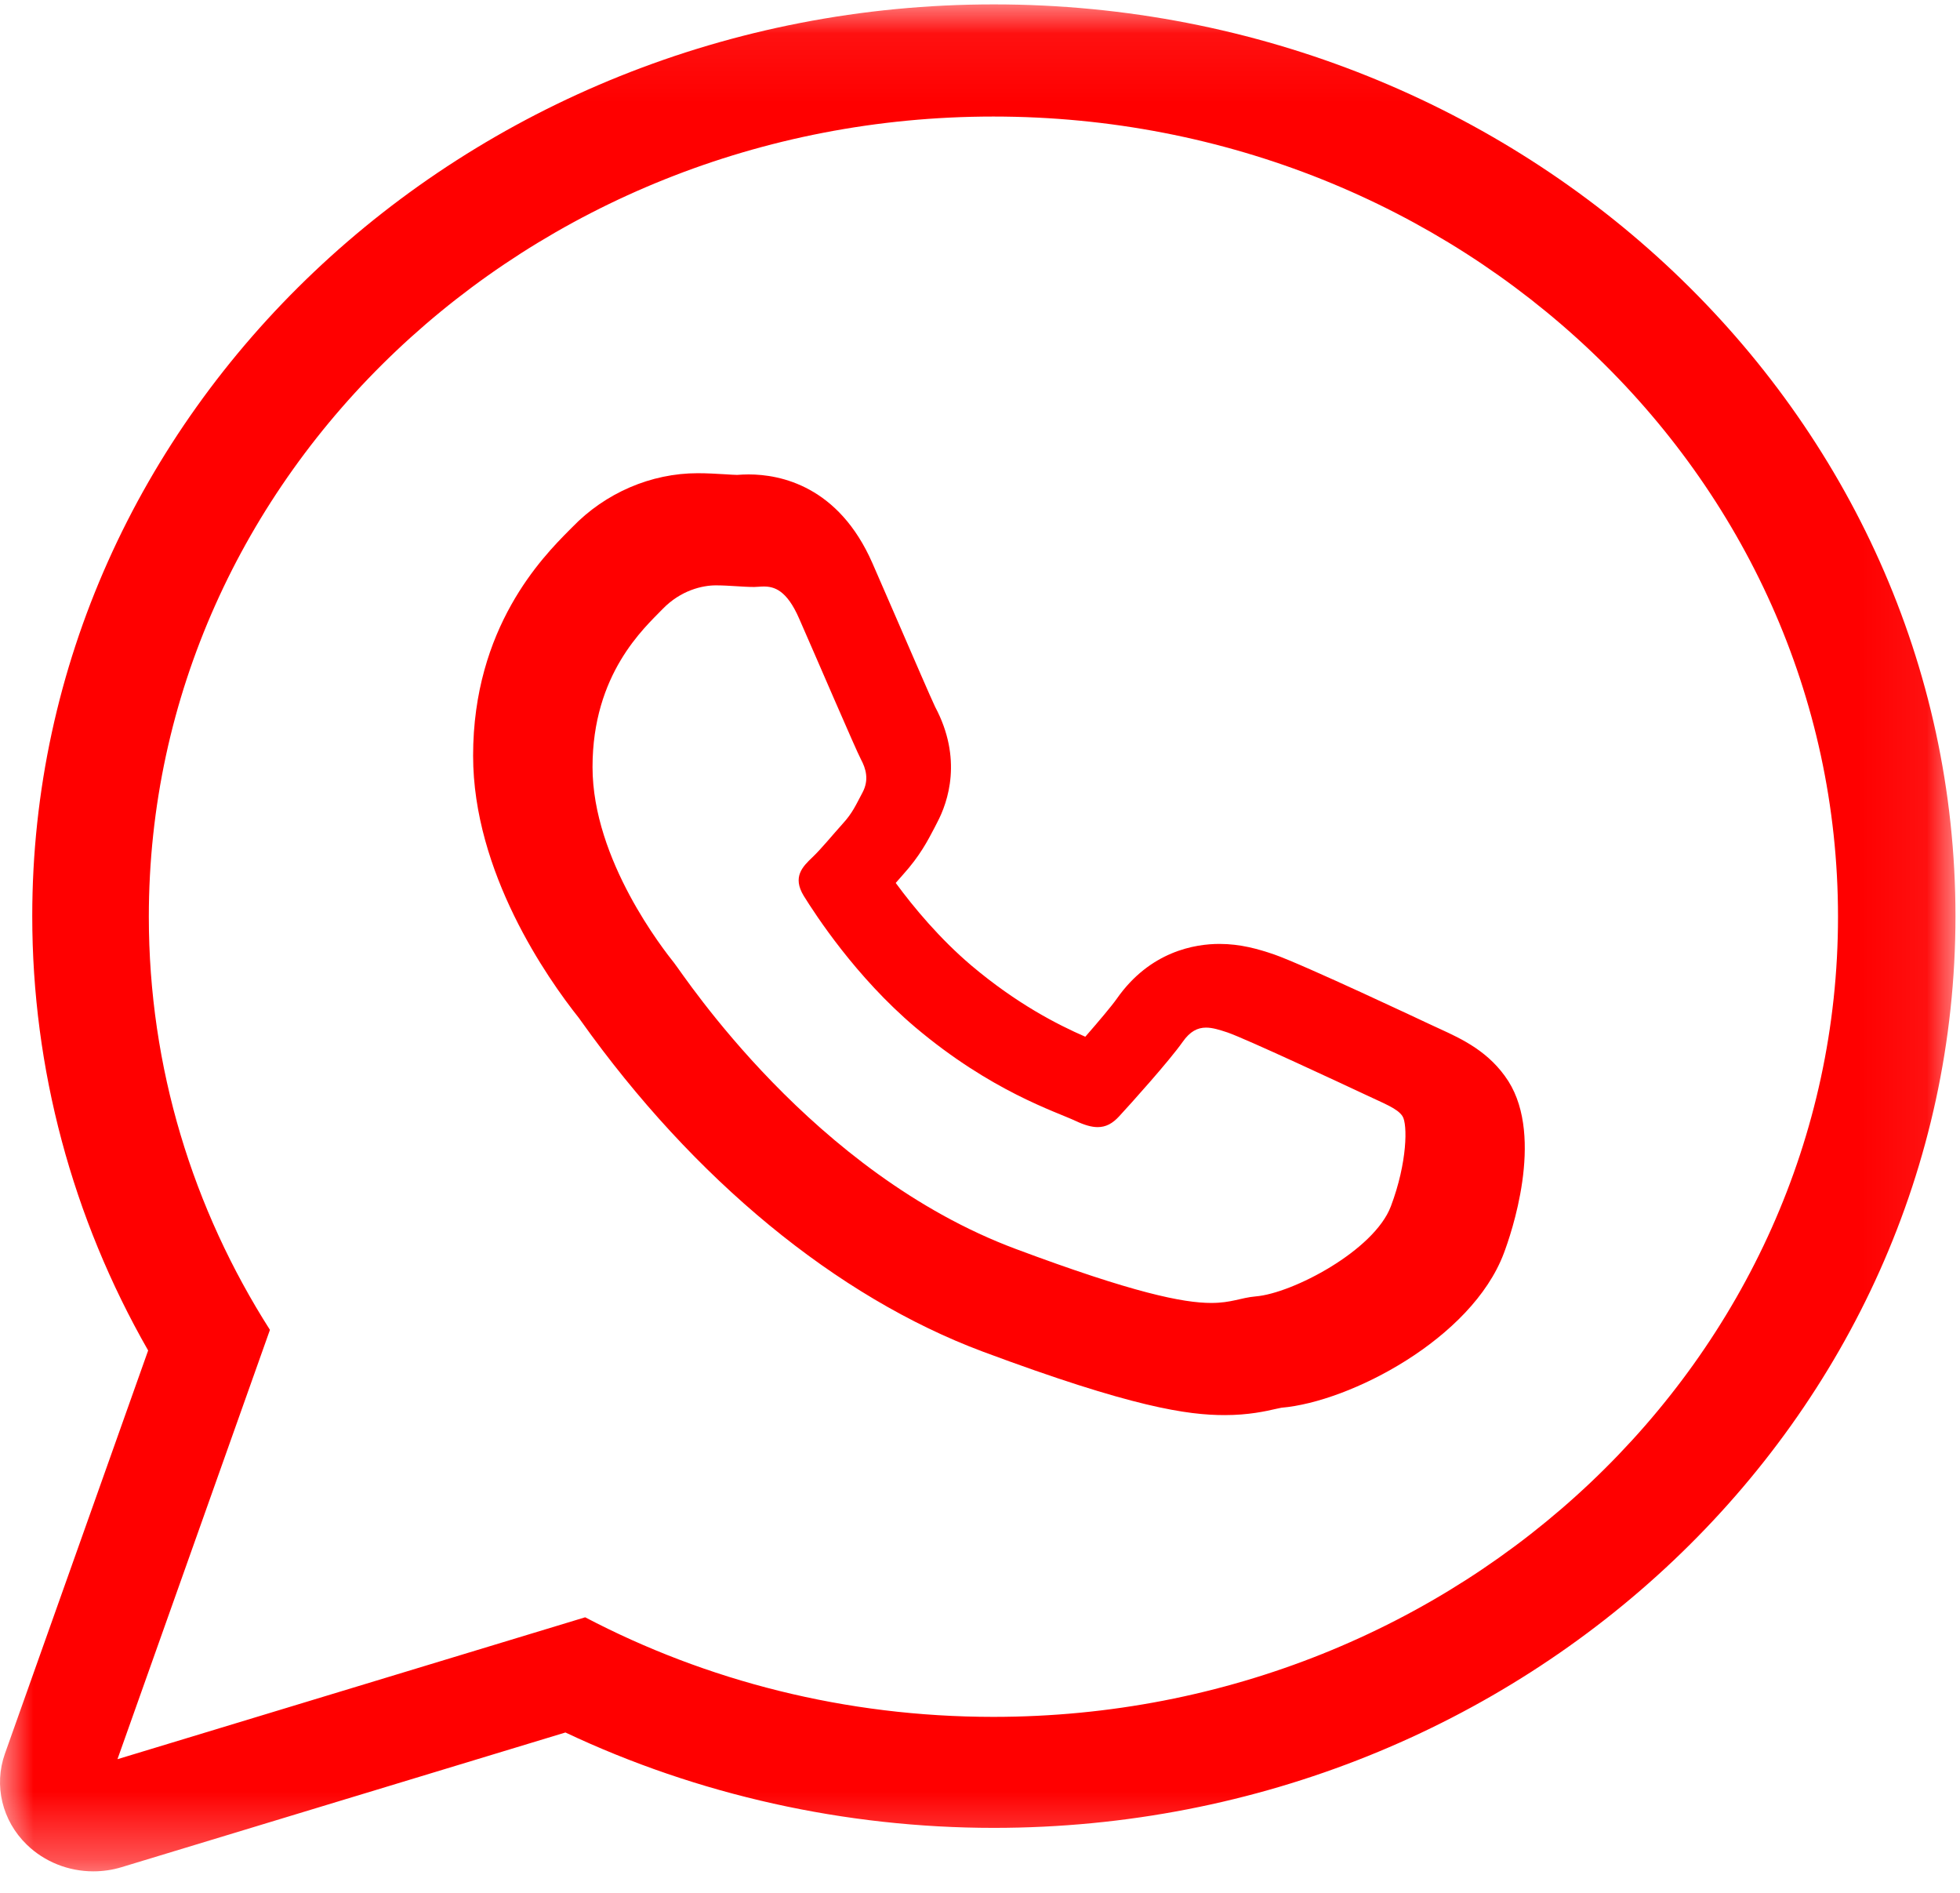
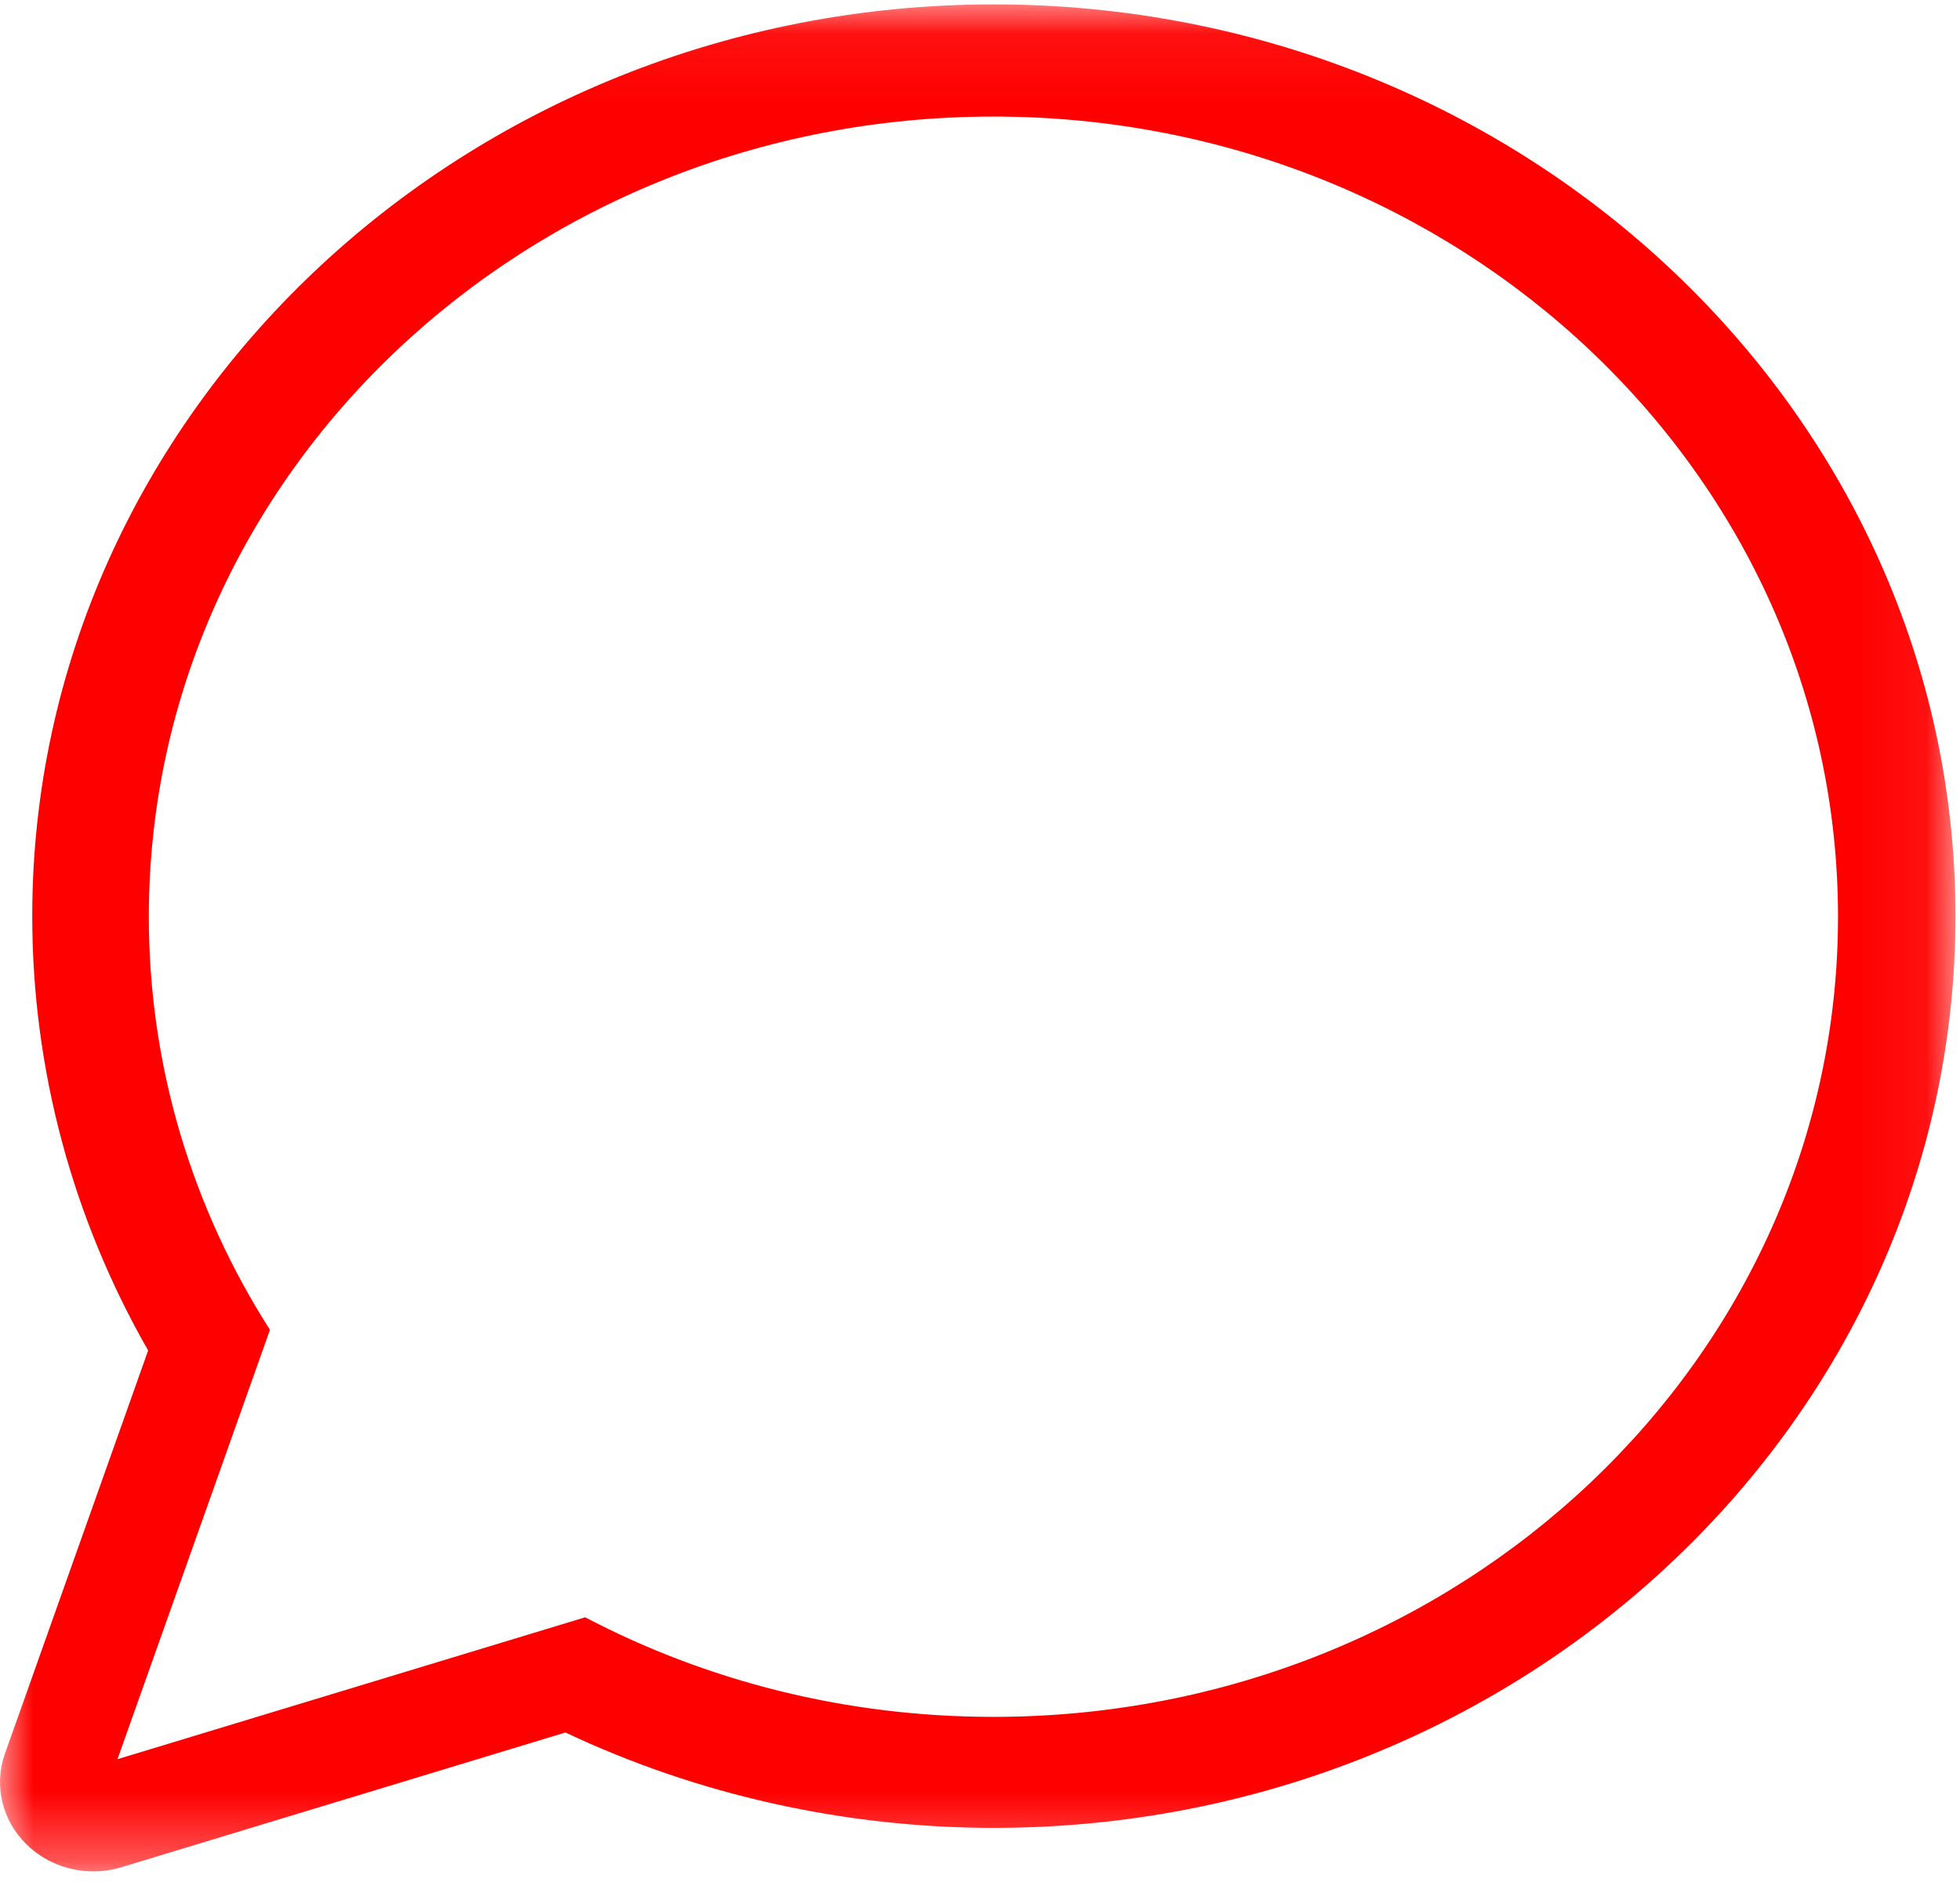
<svg xmlns="http://www.w3.org/2000/svg" xmlns:xlink="http://www.w3.org/1999/xlink" width="29px" height="28px" viewBox="0 0 29 28" version="1.1">
  <title>whatsup</title>
  <desc>Created with Sketch.</desc>
  <defs>
    <polygon id="path-1" points="14.466 27.682 28.932 27.682 28.932 0.065 14.466 0.065 0 0.065 0 27.682" />
  </defs>
  <g id="Page-1" stroke="none" stroke-width="1" fill="none" fill-rule="evenodd">
    <g id="whatsup">
      <g id="Group-3">
        <mask id="mask-2" fill="white">
          <use xlink:href="#path-1" />
        </mask>
        <g id="Clip-2" />
        <path d="M14.705,0.065 C6.859,0.065 0.477,6.115 0.477,13.552 C0.477,15.805 1.068,18.013 2.192,19.977 L0.073,25.941 C-0.094,26.411 0.031,26.932 0.395,27.286 C0.659,27.543 1.015,27.682 1.381,27.682 C1.521,27.682 1.662,27.662 1.8,27.62 L8.366,25.628 C10.323,26.552 12.502,27.039 14.705,27.039 C22.55,27.039 28.933,20.988 28.933,13.552 C28.933,6.115 22.55,0.065 14.705,0.065 M14.698,1.724 C21.6,1.724 27.195,7.023 27.195,13.561 C27.195,20.096 21.6,25.397 14.698,25.397 C12.506,25.397 10.447,24.862 8.658,23.924 L1.738,26.023 L3.994,19.672 C2.856,17.888 2.202,15.796 2.202,13.561 C2.202,7.023 7.795,1.724 14.698,1.724" id="Fill-1" fill="#FF0000" mask="url(#mask-2)" />
      </g>
-       <path d="M10.323,7 C9.633,7 8.957,7.291 8.468,7.798 L8.418,7.848 C8.03,8.24 7,9.28 7,11.179 C7,12.905 8.096,14.469 8.567,15.061 L8.592,15.096 C10.265,17.447 12.379,19.187 14.544,19.995 C16.758,20.82 17.573,20.933 18.122,20.933 C18.476,20.933 18.731,20.875 18.884,20.84 L18.96,20.824 C19.975,20.738 21.773,19.805 22.25,18.541 C22.355,18.264 22.851,16.836 22.318,15.994 C22.039,15.558 21.631,15.37 21.304,15.22 L21.148,15.148 C21.127,15.138 19.274,14.264 18.847,14.117 C18.614,14.038 18.354,13.963 18.042,13.963 C17.687,13.963 17.017,14.068 16.523,14.775 C16.45,14.879 16.258,15.107 16.058,15.336 C15.645,15.156 15.047,14.851 14.374,14.284 C13.906,13.887 13.522,13.427 13.253,13.061 L13.361,12.938 C13.612,12.66 13.729,12.431 13.825,12.248 L13.865,12.17 C14.03,11.859 14.244,11.222 13.836,10.456 C13.779,10.338 13.506,9.706 13.257,9.132 L12.908,8.33 C12.408,7.189 11.546,7.018 11.077,7.018 C11.019,7.018 10.962,7.021 10.907,7.025 L10.904,7.025 C10.863,7.025 10.798,7.02 10.733,7.016 C10.599,7.008 10.461,7 10.323,7 M10.592,8.659 C10.789,8.659 10.986,8.683 11.159,8.683 C11.202,8.683 11.25,8.676 11.3,8.676 C11.455,8.676 11.64,8.728 11.824,9.15 C12.071,9.711 12.663,11.091 12.737,11.23 C12.812,11.37 12.861,11.534 12.763,11.721 C12.663,11.908 12.615,12.026 12.465,12.189 C12.317,12.353 12.155,12.553 12.022,12.68 C11.875,12.82 11.721,12.971 11.892,13.252 C12.066,13.532 12.66,14.448 13.539,15.193 C14.669,16.147 15.622,16.443 15.918,16.583 C16.046,16.643 16.151,16.673 16.241,16.673 C16.363,16.673 16.461,16.62 16.559,16.513 C16.732,16.326 17.3,15.694 17.498,15.413 C17.608,15.256 17.719,15.201 17.845,15.201 C17.941,15.201 18.045,15.234 18.163,15.273 C18.433,15.366 19.889,16.046 20.185,16.185 C20.481,16.326 20.678,16.396 20.752,16.513 C20.826,16.628 20.826,17.191 20.579,17.845 C20.331,18.5 19.123,19.132 18.581,19.177 C18.354,19.197 18.222,19.274 17.921,19.274 C17.508,19.274 16.773,19.127 15.031,18.476 C12.022,17.354 10.123,14.432 9.975,14.245 C9.827,14.058 8.767,12.725 8.767,11.347 C8.767,9.968 9.532,9.29 9.803,9.01 C10.074,8.73 10.394,8.659 10.592,8.659" id="Fill-4" fill="#FF0000" />
    </g>
  </g>
</svg>